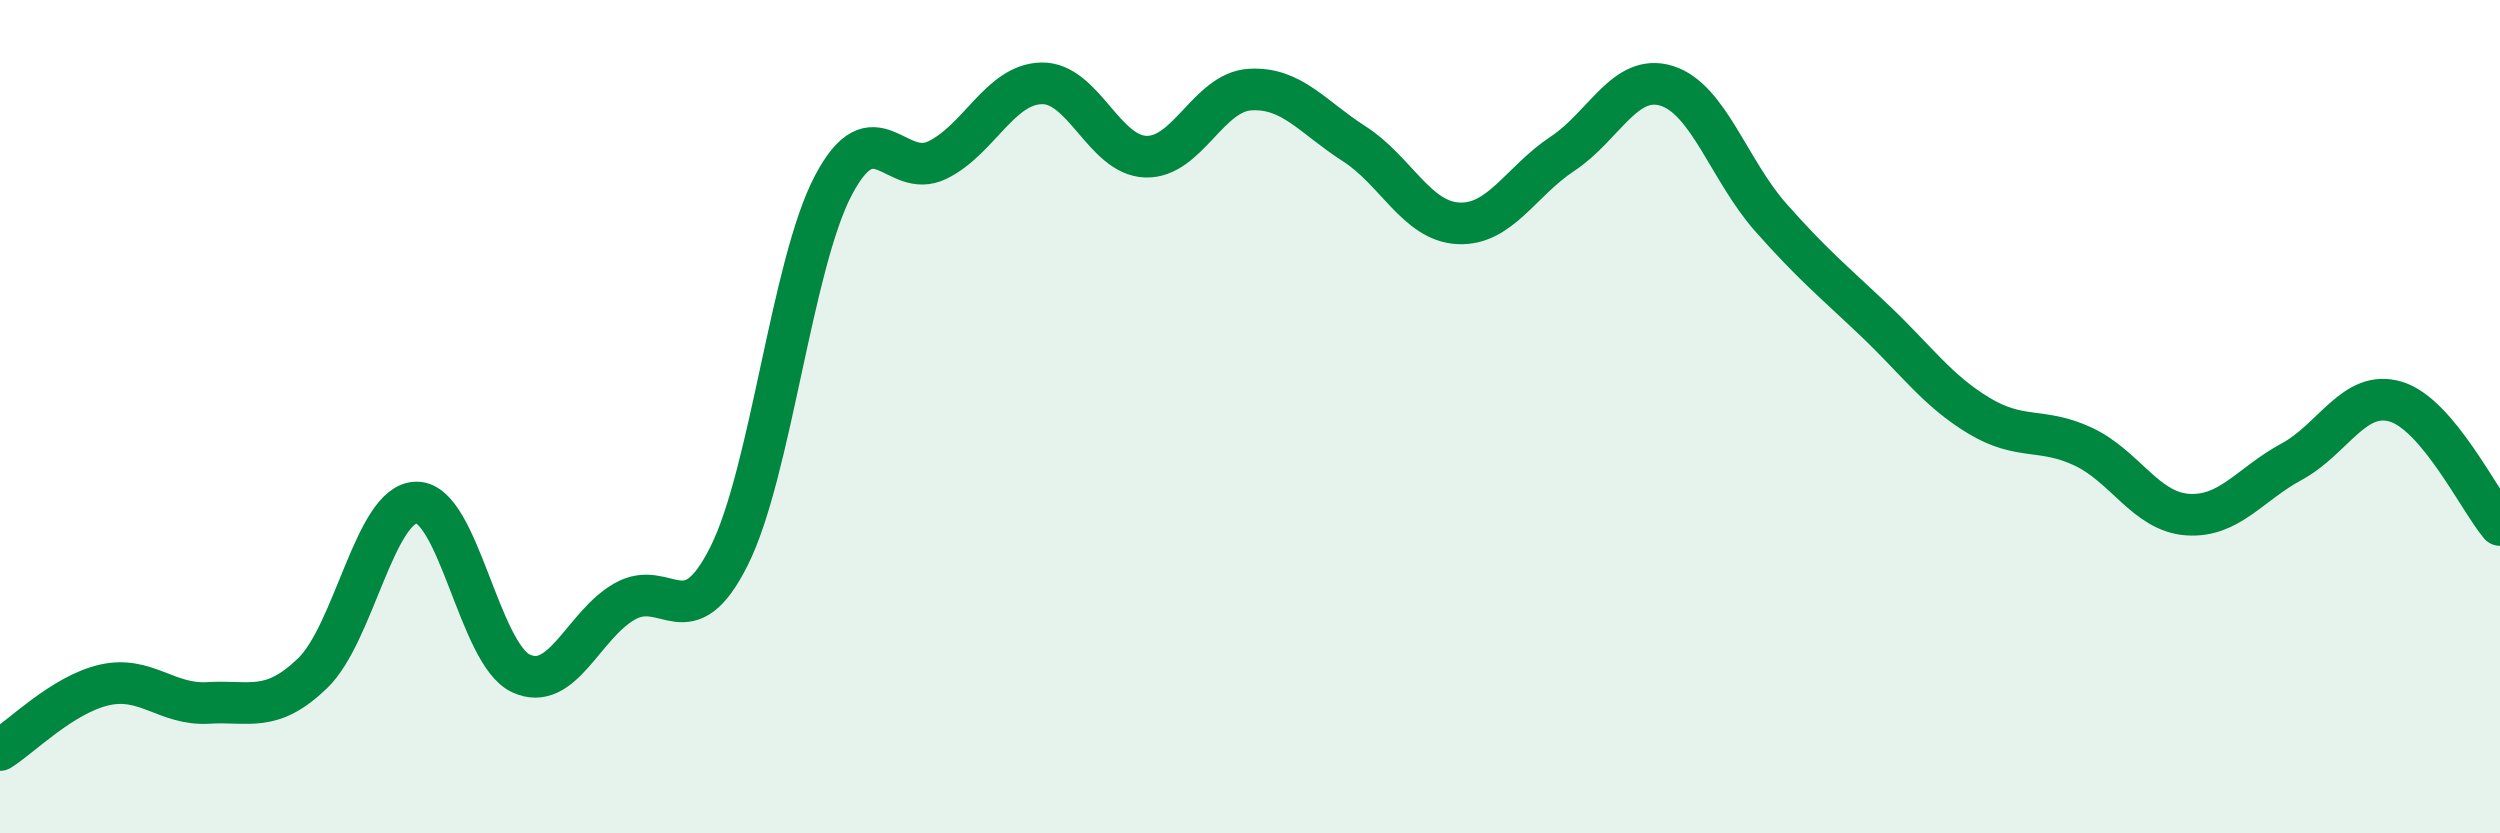
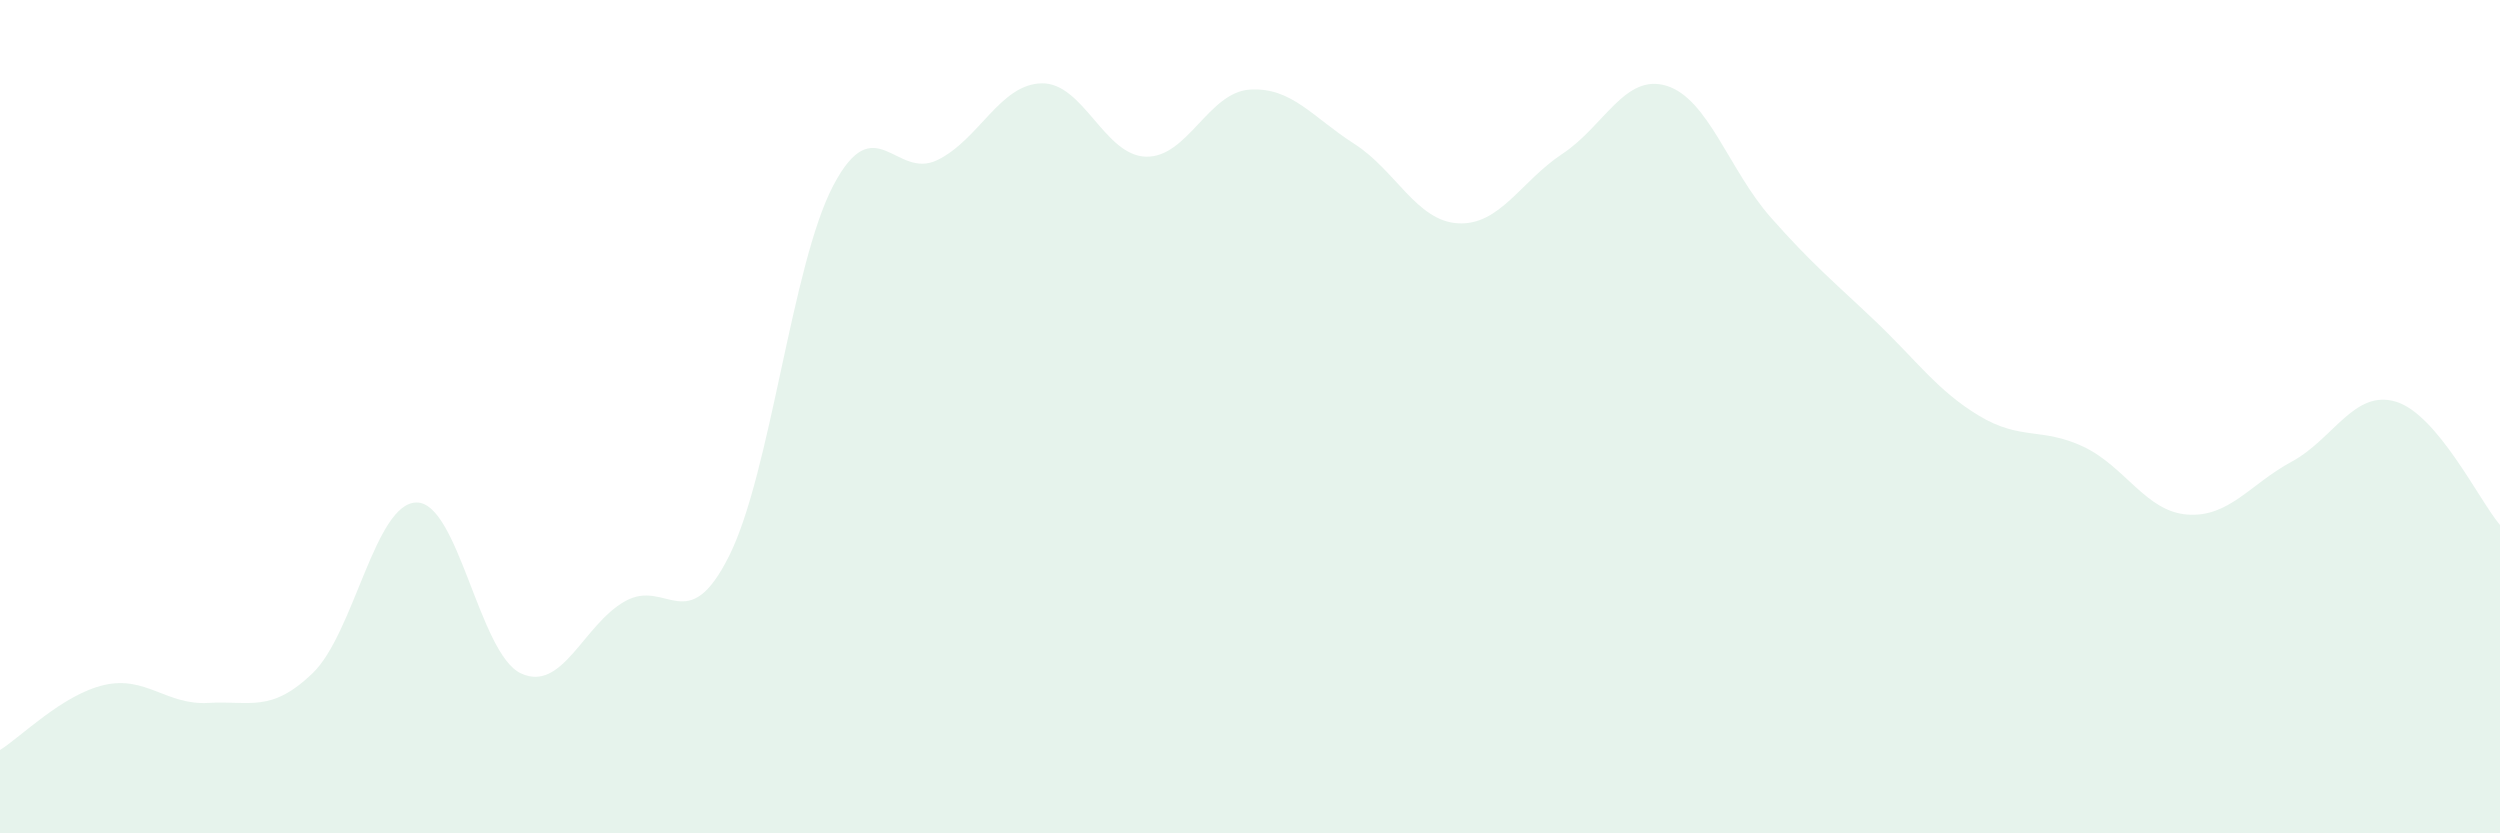
<svg xmlns="http://www.w3.org/2000/svg" width="60" height="20" viewBox="0 0 60 20">
  <path d="M 0,18 C 0.5,17.69 1.5,16.67 2.5,16.44 C 3.5,16.21 4,16.93 5,16.87 C 6,16.81 6.5,17.12 7.5,16.16 C 8.5,15.2 9,12.06 10,12.06 C 11,12.06 11.5,15.69 12.5,16.16 C 13.5,16.63 14,14.99 15,14.43 C 16,13.87 16.5,15.34 17.5,13.34 C 18.5,11.34 19,6.35 20,4.45 C 21,2.55 21.5,4.33 22.5,3.84 C 23.5,3.35 24,2.02 25,2 C 26,1.98 26.5,3.73 27.5,3.76 C 28.5,3.79 29,2.21 30,2.15 C 31,2.09 31.5,2.81 32.5,3.45 C 33.5,4.09 34,5.31 35,5.36 C 36,5.41 36.5,4.35 37.5,3.69 C 38.5,3.03 39,1.75 40,2.06 C 41,2.37 41.5,4.09 42.5,5.22 C 43.5,6.35 44,6.75 45,7.7 C 46,8.65 46.5,9.38 47.5,9.98 C 48.5,10.58 49,10.25 50,10.72 C 51,11.19 51.5,12.28 52.5,12.35 C 53.5,12.42 54,11.62 55,11.08 C 56,10.54 56.5,9.34 57.5,9.64 C 58.5,9.94 59.5,12.01 60,12.6L60 20L0 20Z" fill="#008740" opacity="0.1" stroke-linecap="round" stroke-linejoin="round" />
-   <path d="M 0,18 C 0.5,17.69 1.5,16.67 2.5,16.44 C 3.5,16.21 4,16.93 5,16.87 C 6,16.81 6.5,17.12 7.5,16.16 C 8.5,15.2 9,12.06 10,12.06 C 11,12.06 11.5,15.69 12.5,16.16 C 13.5,16.63 14,14.99 15,14.43 C 16,13.87 16.5,15.34 17.5,13.34 C 18.5,11.34 19,6.35 20,4.45 C 21,2.55 21.5,4.33 22.5,3.84 C 23.5,3.35 24,2.02 25,2 C 26,1.98 26.5,3.73 27.5,3.76 C 28.5,3.79 29,2.21 30,2.15 C 31,2.09 31.5,2.81 32.5,3.45 C 33.5,4.09 34,5.31 35,5.36 C 36,5.41 36.5,4.35 37.5,3.69 C 38.5,3.03 39,1.75 40,2.06 C 41,2.37 41.5,4.09 42.5,5.22 C 43.5,6.35 44,6.75 45,7.7 C 46,8.65 46.5,9.38 47.5,9.98 C 48.5,10.58 49,10.25 50,10.72 C 51,11.19 51.5,12.28 52.5,12.35 C 53.5,12.42 54,11.62 55,11.08 C 56,10.54 56.5,9.34 57.5,9.64 C 58.5,9.94 59.5,12.01 60,12.6" stroke="#008740" stroke-width="1" fill="none" stroke-linecap="round" stroke-linejoin="round" />
</svg>